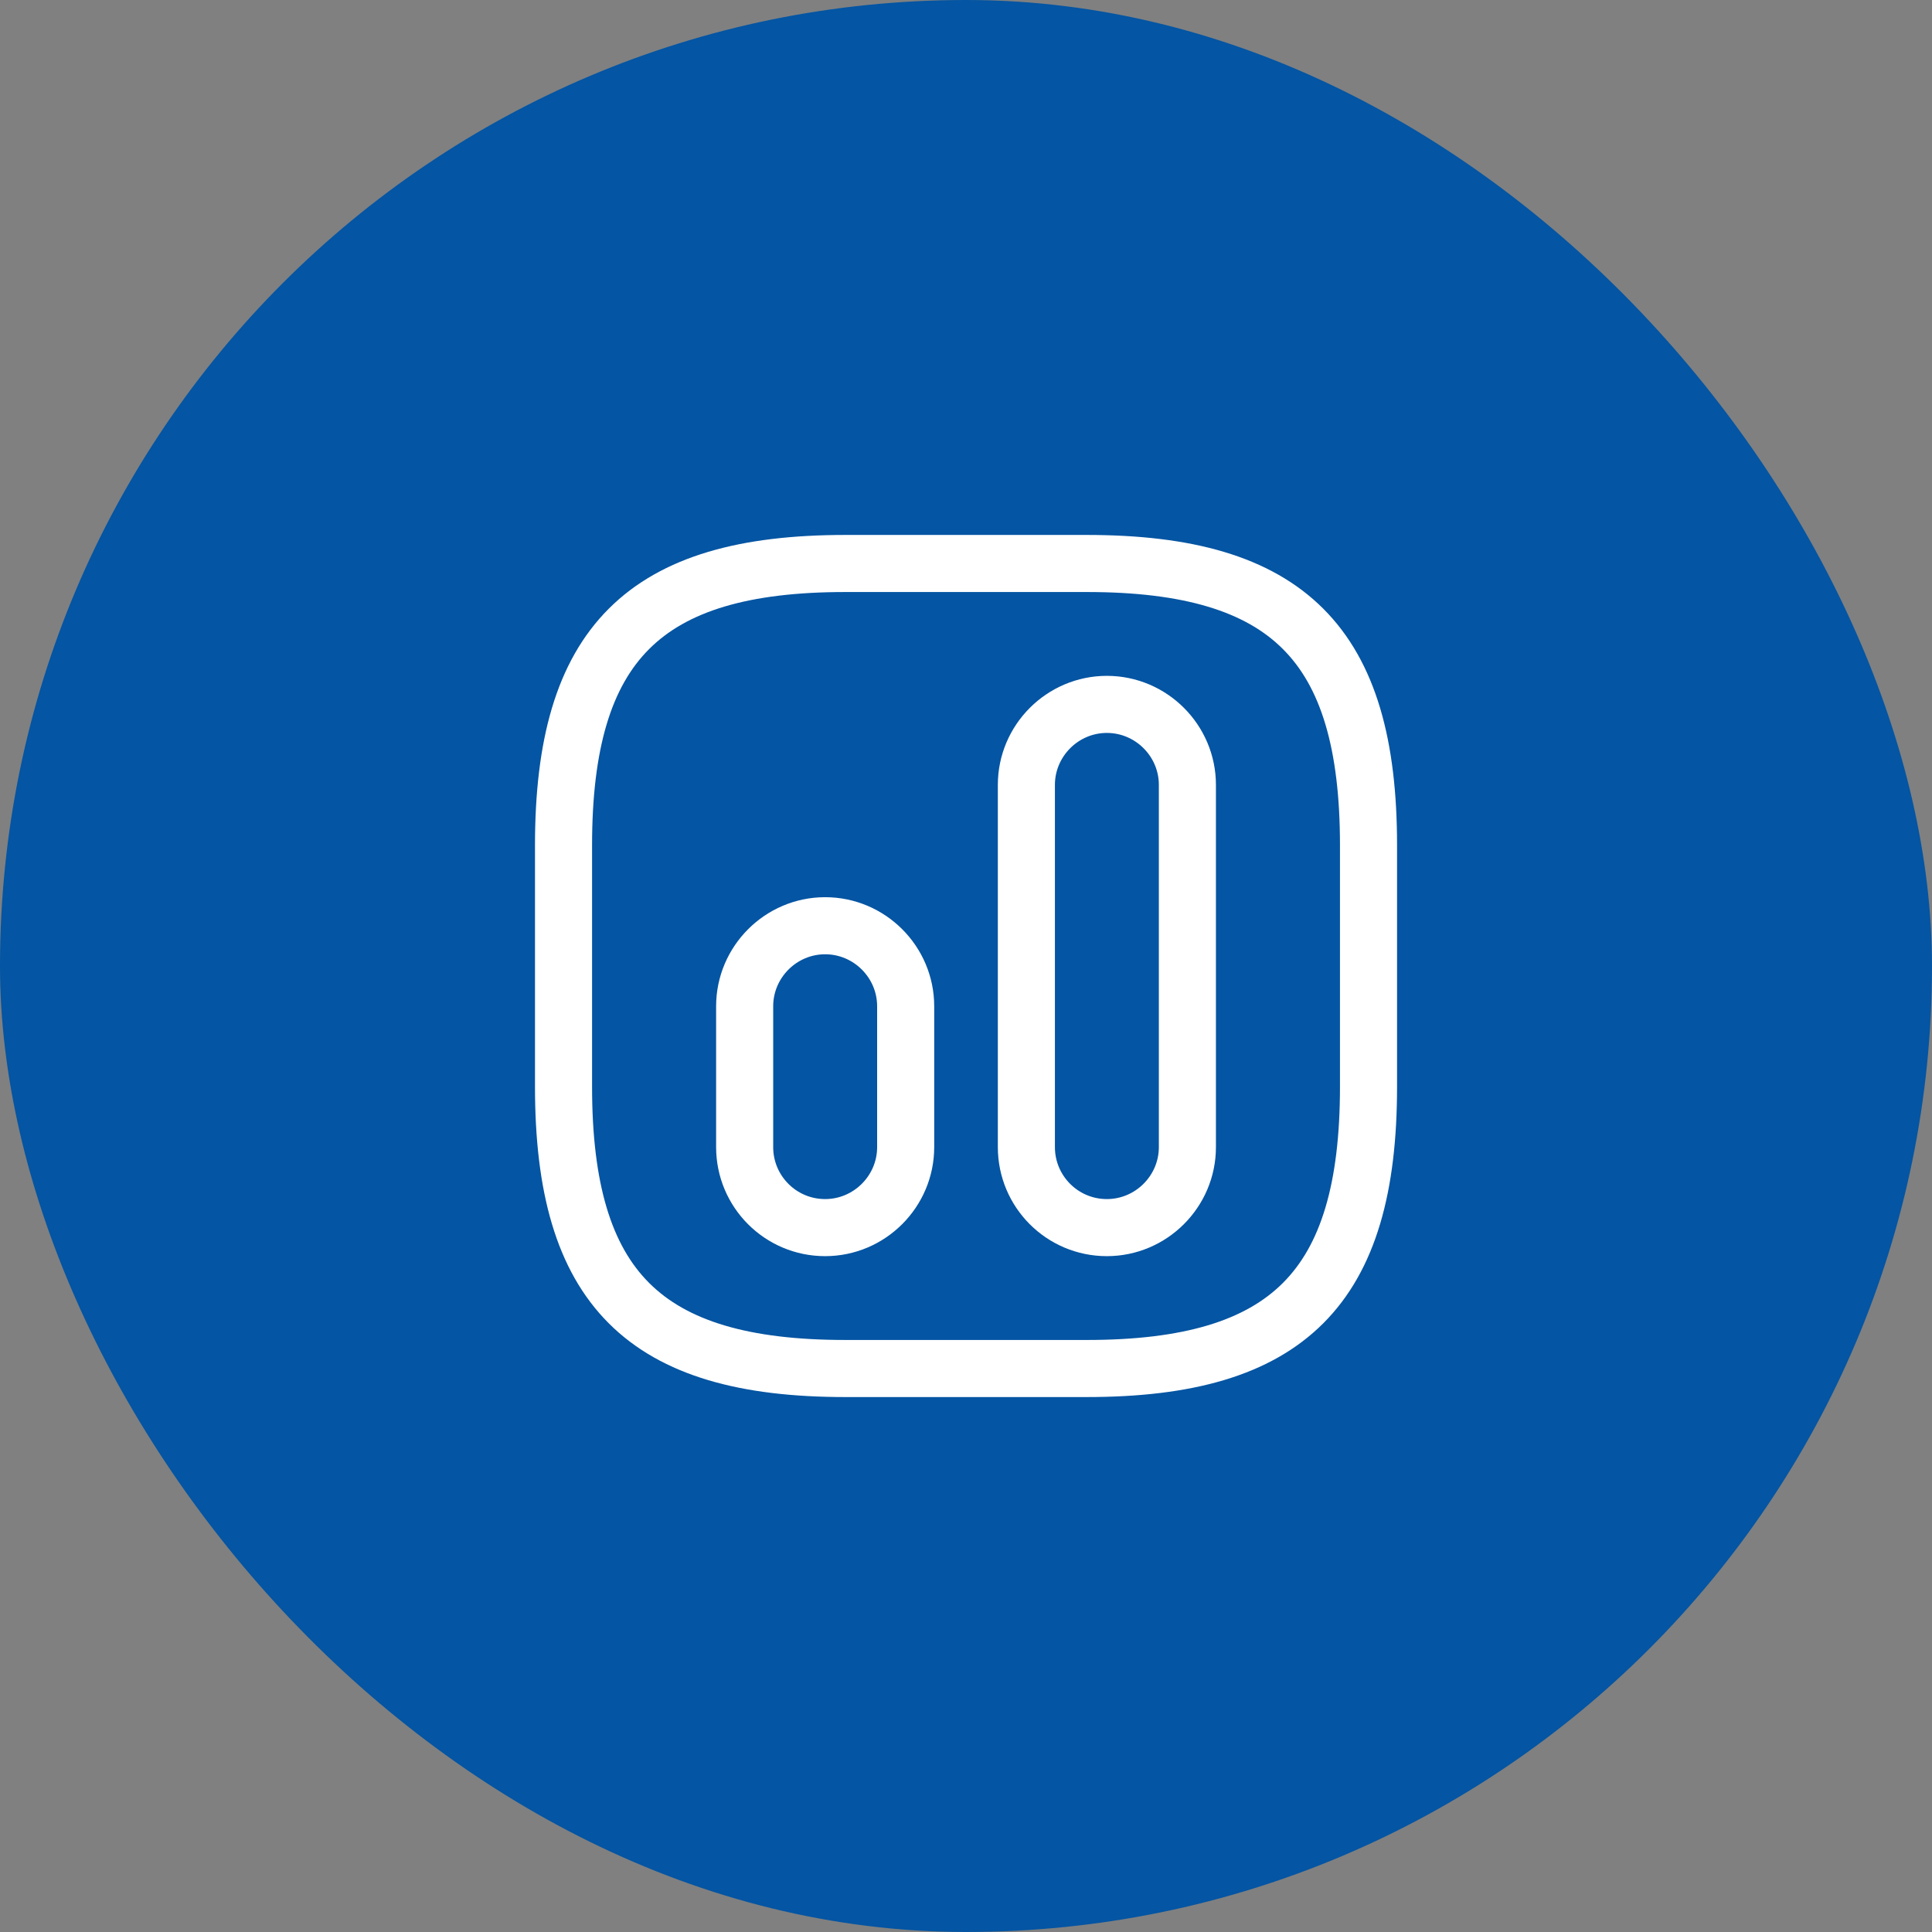
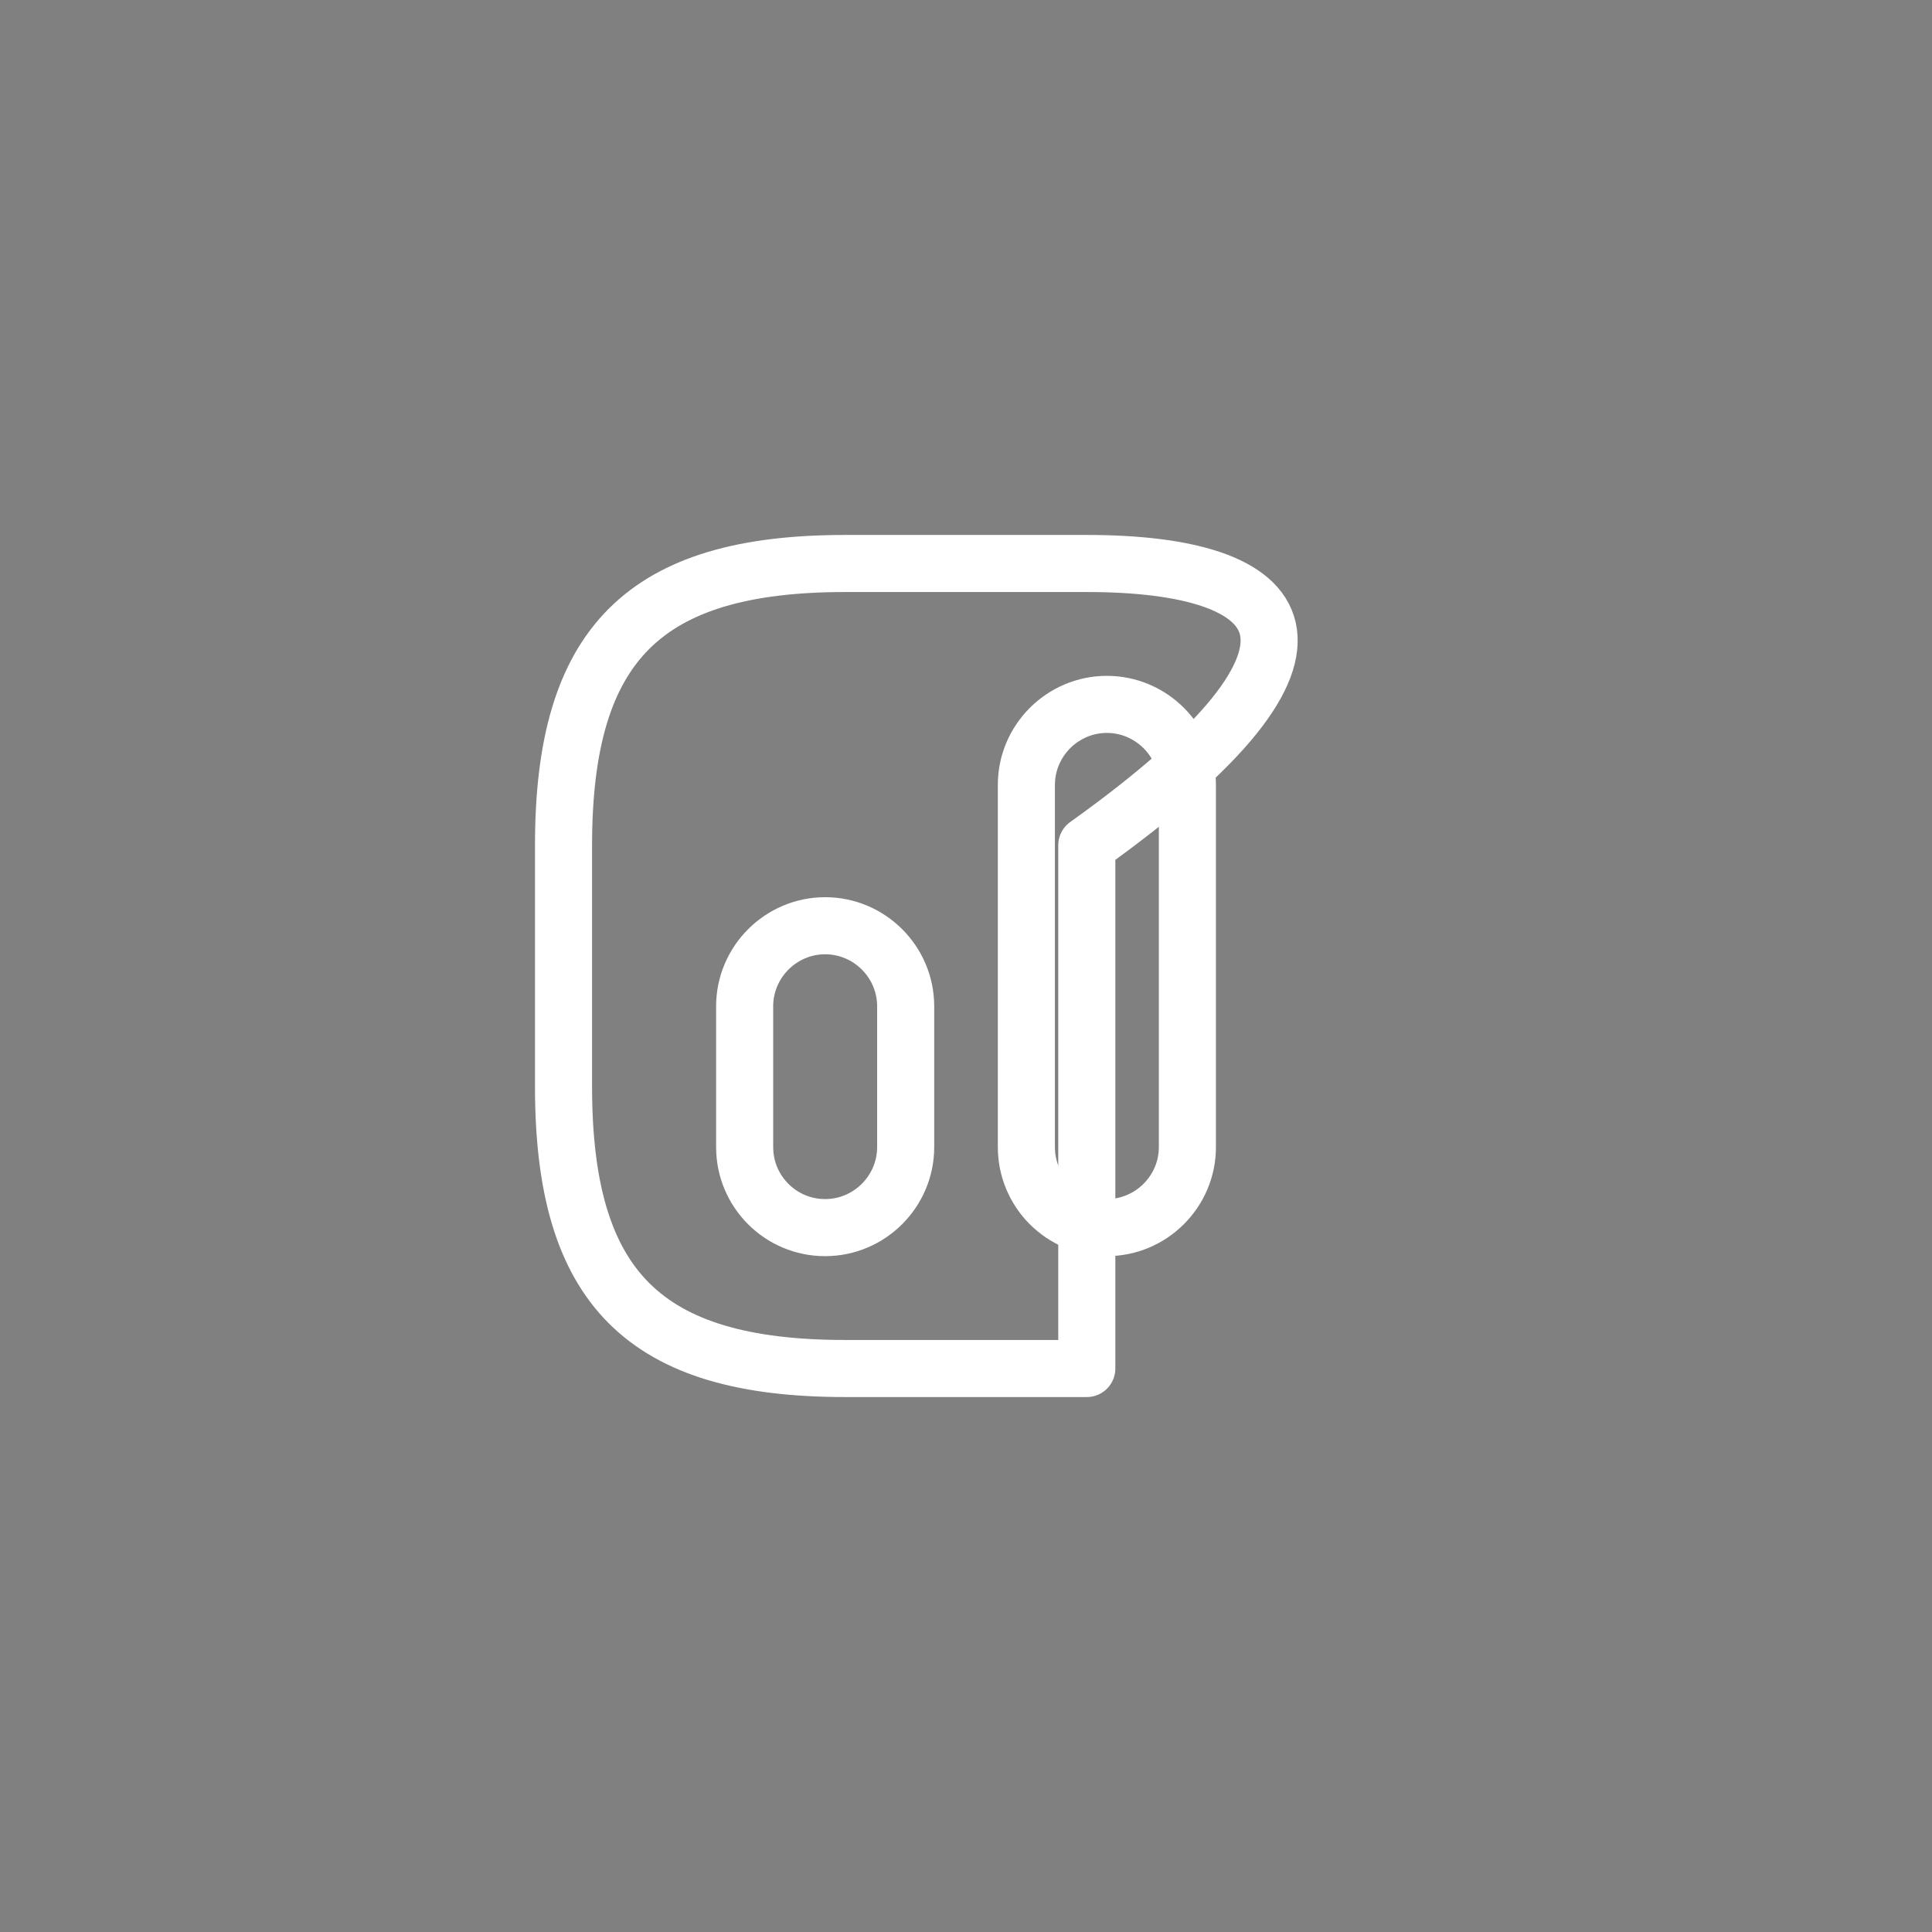
<svg xmlns="http://www.w3.org/2000/svg" width="44" height="44" viewBox="0 0 44 44" fill="none">
  <rect x="0" y="0" width="44" height="44" fill="#808080" stroke="none" />
-   <rect width="44" height="44" rx="22" fill="#0455A3" />
-   <path d="M19.251 31.167H24.751C29.334 31.167 31.167 29.333 31.167 24.75V19.25C31.167 14.667 29.334 12.833 24.751 12.833H19.251C14.667 12.833 12.834 14.667 12.834 19.25V24.75C12.834 29.333 14.667 31.167 19.251 31.167Z" stroke="white" stroke-width="1.3" stroke-linecap="round" stroke-linejoin="round" />
+   <path d="M19.251 31.167H24.751V19.25C31.167 14.667 29.334 12.833 24.751 12.833H19.251C14.667 12.833 12.834 14.667 12.834 19.25V24.75C12.834 29.333 14.667 31.167 19.251 31.167Z" stroke="white" stroke-width="1.3" stroke-linecap="round" stroke-linejoin="round" />
  <path d="M25.208 27.958C26.217 27.958 27.042 27.133 27.042 26.125V17.875C27.042 16.867 26.217 16.042 25.208 16.042C24.2 16.042 23.375 16.867 23.375 17.875V26.125C23.375 27.133 24.191 27.958 25.208 27.958Z" stroke="white" stroke-width="1.3" stroke-linecap="round" stroke-linejoin="round" />
  <path d="M18.792 27.958C19.801 27.958 20.626 27.133 20.626 26.125V22.917C20.626 21.908 19.801 21.083 18.792 21.083C17.784 21.083 16.959 21.908 16.959 22.917V26.125C16.959 27.133 17.775 27.958 18.792 27.958Z" stroke="white" stroke-width="1.3" stroke-linecap="round" stroke-linejoin="round" />
</svg>